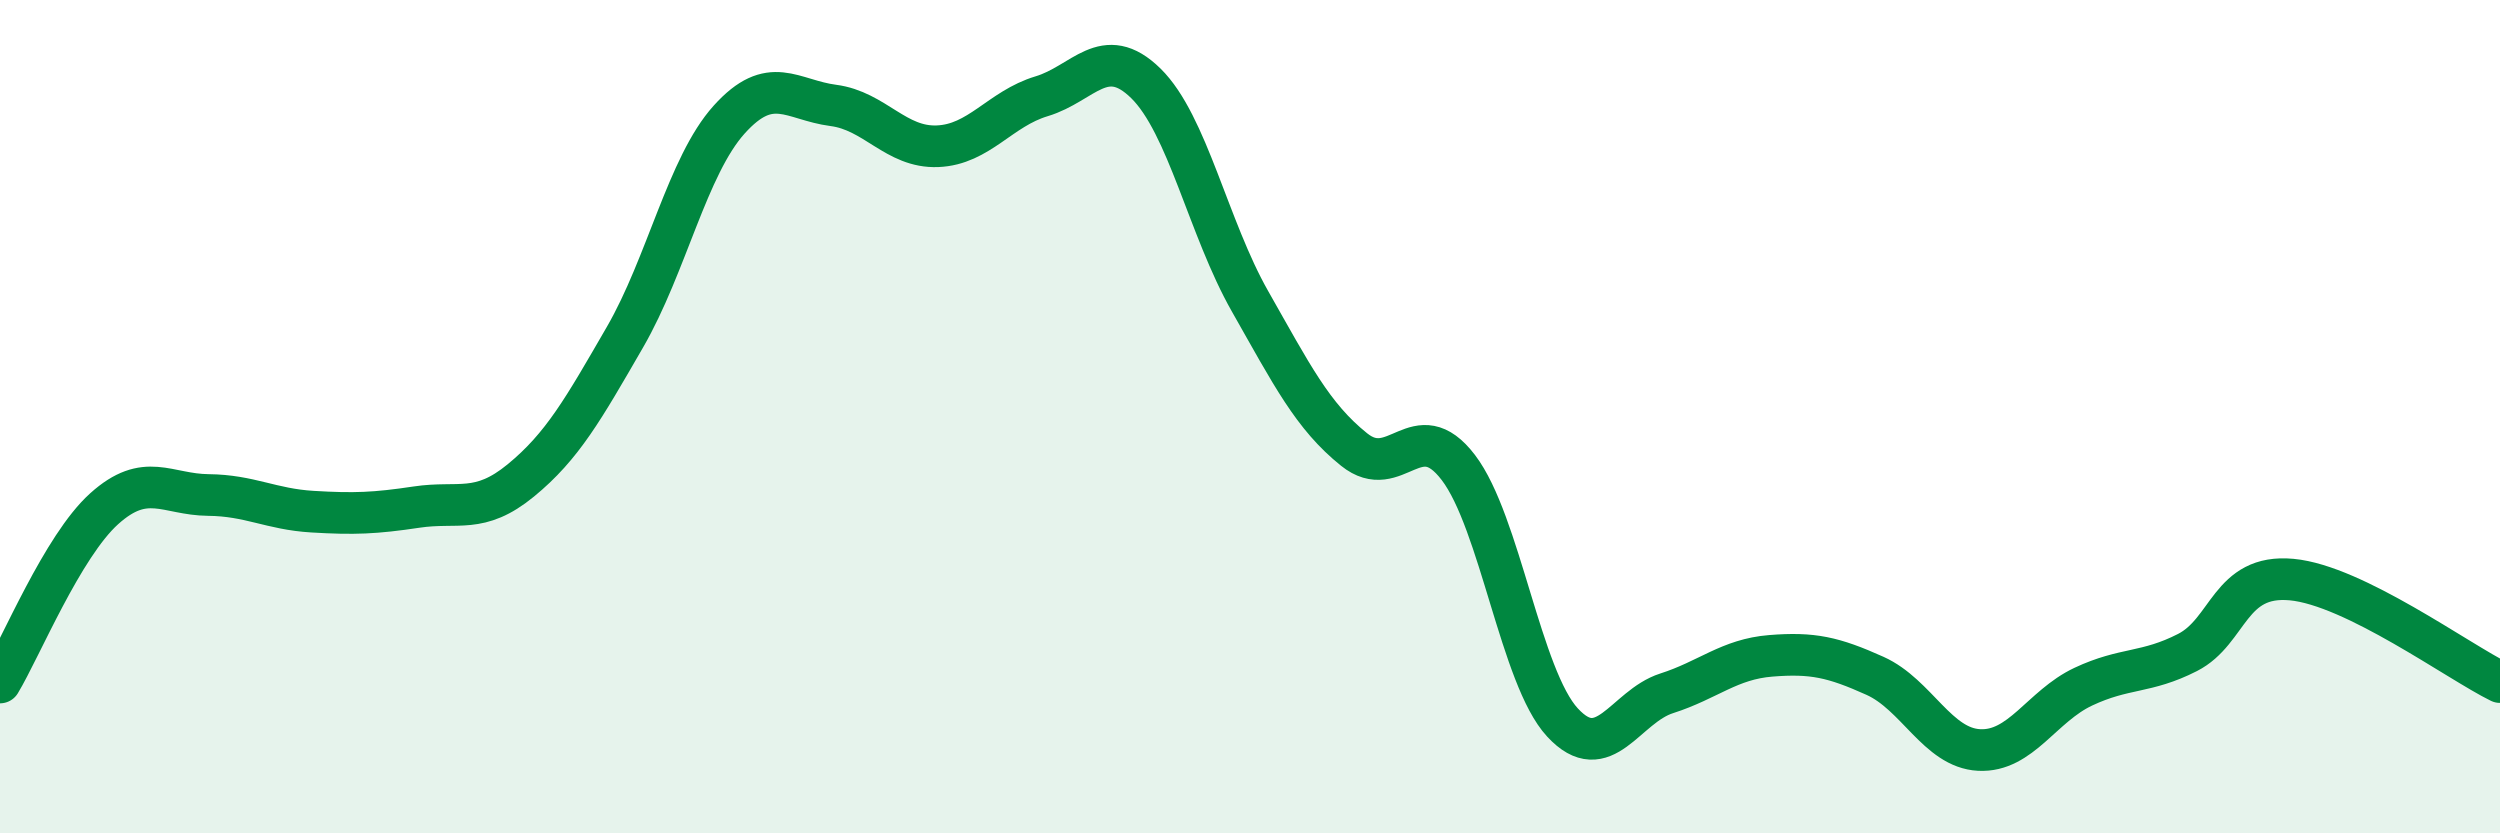
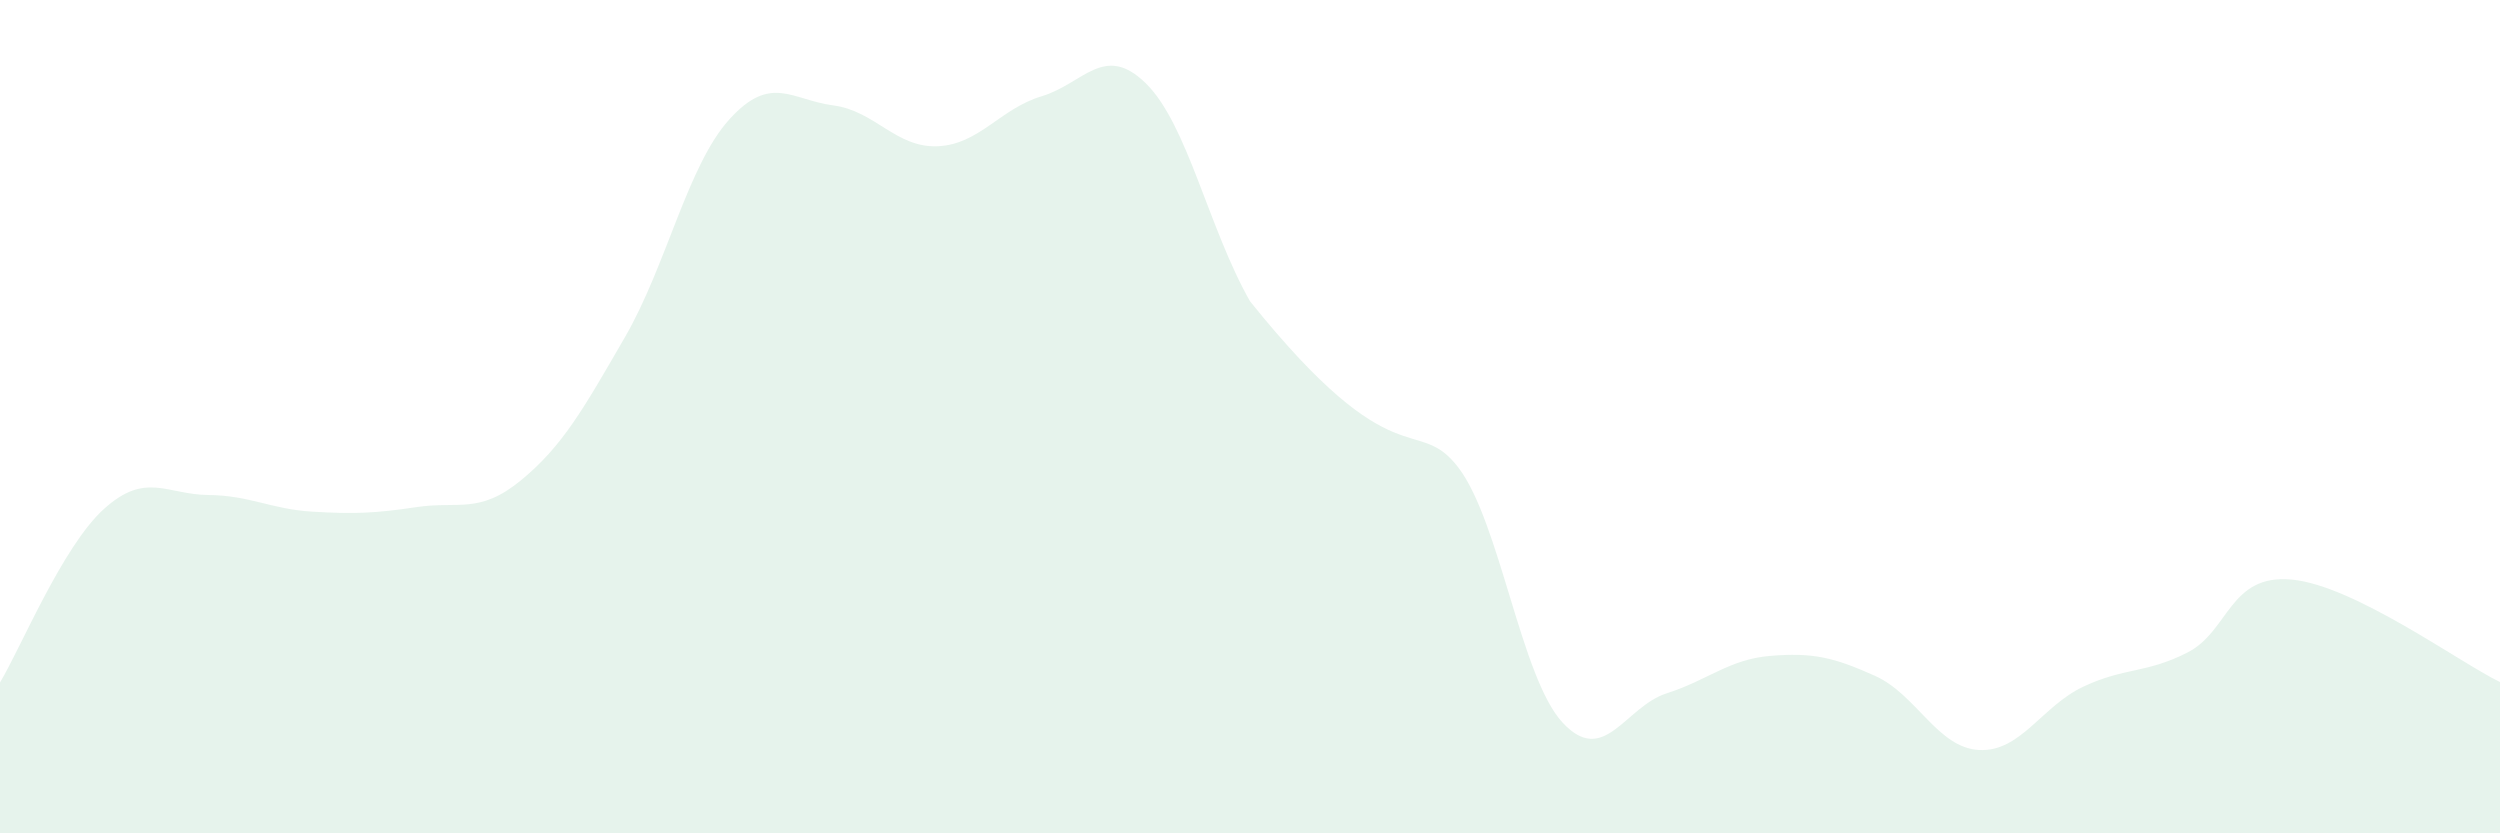
<svg xmlns="http://www.w3.org/2000/svg" width="60" height="20" viewBox="0 0 60 20">
-   <path d="M 0,16.38 C 0.5,15.55 1.5,13.11 2.5,12.21 C 3.5,11.31 4,11.87 5,11.88 C 6,11.89 6.5,12.22 7.5,12.28 C 8.5,12.34 9,12.32 10,12.17 C 11,12.02 11.5,12.35 12.5,11.53 C 13.5,10.71 14,9.82 15,8.09 C 16,6.36 16.5,3.98 17.5,2.87 C 18.5,1.76 19,2.4 20,2.53 C 21,2.66 21.5,3.55 22.5,3.51 C 23.5,3.47 24,2.61 25,2.31 C 26,2.01 26.5,1.02 27.5,2 C 28.5,2.98 29,5.47 30,7.23 C 31,8.99 31.5,9.99 32.5,10.79 C 33.5,11.59 34,9.91 35,11.22 C 36,12.53 36.5,16.26 37.5,17.34 C 38.5,18.42 39,16.96 40,16.64 C 41,16.32 41.5,15.82 42.5,15.74 C 43.5,15.66 44,15.77 45,16.22 C 46,16.67 46.5,17.95 47.5,18 C 48.5,18.05 49,16.95 50,16.48 C 51,16.01 51.5,16.17 52.5,15.66 C 53.5,15.15 53.5,13.77 55,13.91 C 56.5,14.05 59,15.88 60,16.37L60 20L0 20Z" fill="#008740" opacity="0.1" stroke-linecap="round" stroke-linejoin="round" />
-   <path d="M 0,16.38 C 0.5,15.55 1.5,13.11 2.5,12.21 C 3.5,11.31 4,11.87 5,11.88 C 6,11.89 6.5,12.22 7.5,12.28 C 8.5,12.34 9,12.32 10,12.17 C 11,12.02 11.5,12.35 12.5,11.53 C 13.5,10.71 14,9.82 15,8.09 C 16,6.36 16.5,3.98 17.5,2.87 C 18.5,1.76 19,2.4 20,2.53 C 21,2.66 21.5,3.55 22.5,3.51 C 23.5,3.47 24,2.61 25,2.31 C 26,2.01 26.5,1.02 27.5,2 C 28.5,2.98 29,5.47 30,7.23 C 31,8.99 31.5,9.99 32.5,10.79 C 33.5,11.59 34,9.91 35,11.22 C 36,12.53 36.5,16.26 37.5,17.34 C 38.5,18.42 39,16.96 40,16.64 C 41,16.32 41.5,15.82 42.5,15.74 C 43.5,15.66 44,15.77 45,16.22 C 46,16.67 46.5,17.95 47.5,18 C 48.5,18.05 49,16.95 50,16.48 C 51,16.01 51.5,16.17 52.5,15.66 C 53.5,15.15 53.5,13.77 55,13.91 C 56.5,14.05 59,15.88 60,16.37" stroke="#008740" stroke-width="1" fill="none" stroke-linecap="round" stroke-linejoin="round" />
+   <path d="M 0,16.38 C 0.5,15.55 1.5,13.11 2.5,12.21 C 3.5,11.31 4,11.87 5,11.88 C 6,11.89 6.5,12.22 7.5,12.28 C 8.5,12.34 9,12.32 10,12.17 C 11,12.02 11.5,12.35 12.5,11.53 C 13.5,10.71 14,9.82 15,8.09 C 16,6.36 16.5,3.98 17.5,2.87 C 18.5,1.76 19,2.4 20,2.53 C 21,2.66 21.5,3.55 22.5,3.51 C 23.5,3.47 24,2.61 25,2.31 C 26,2.01 26.5,1.02 27.5,2 C 28.5,2.98 29,5.47 30,7.23 C 33.5,11.59 34,9.91 35,11.22 C 36,12.53 36.5,16.26 37.5,17.34 C 38.5,18.42 39,16.96 40,16.64 C 41,16.32 41.5,15.82 42.5,15.74 C 43.5,15.66 44,15.77 45,16.22 C 46,16.67 46.5,17.95 47.5,18 C 48.5,18.05 49,16.95 50,16.48 C 51,16.01 51.5,16.17 52.5,15.66 C 53.5,15.15 53.5,13.77 55,13.91 C 56.5,14.05 59,15.88 60,16.37L60 20L0 20Z" fill="#008740" opacity="0.1" stroke-linecap="round" stroke-linejoin="round" />
</svg>